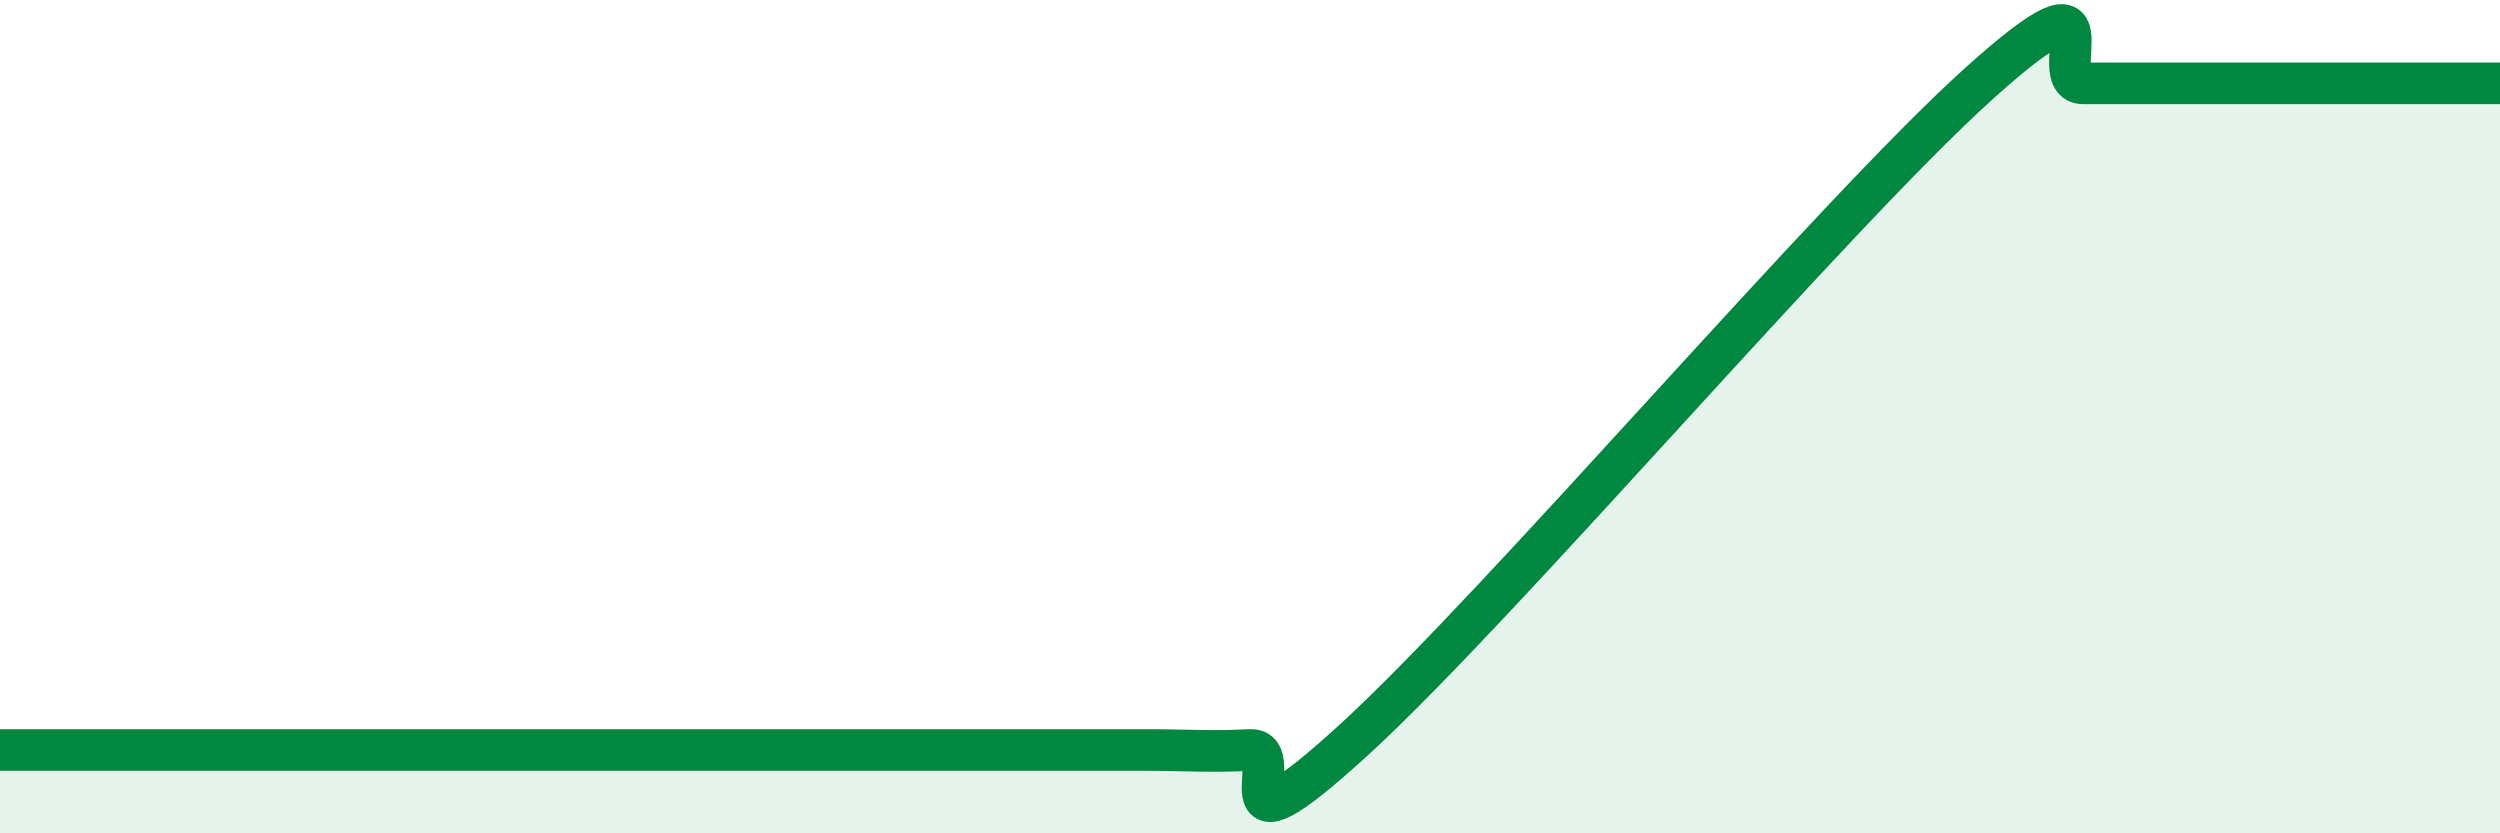
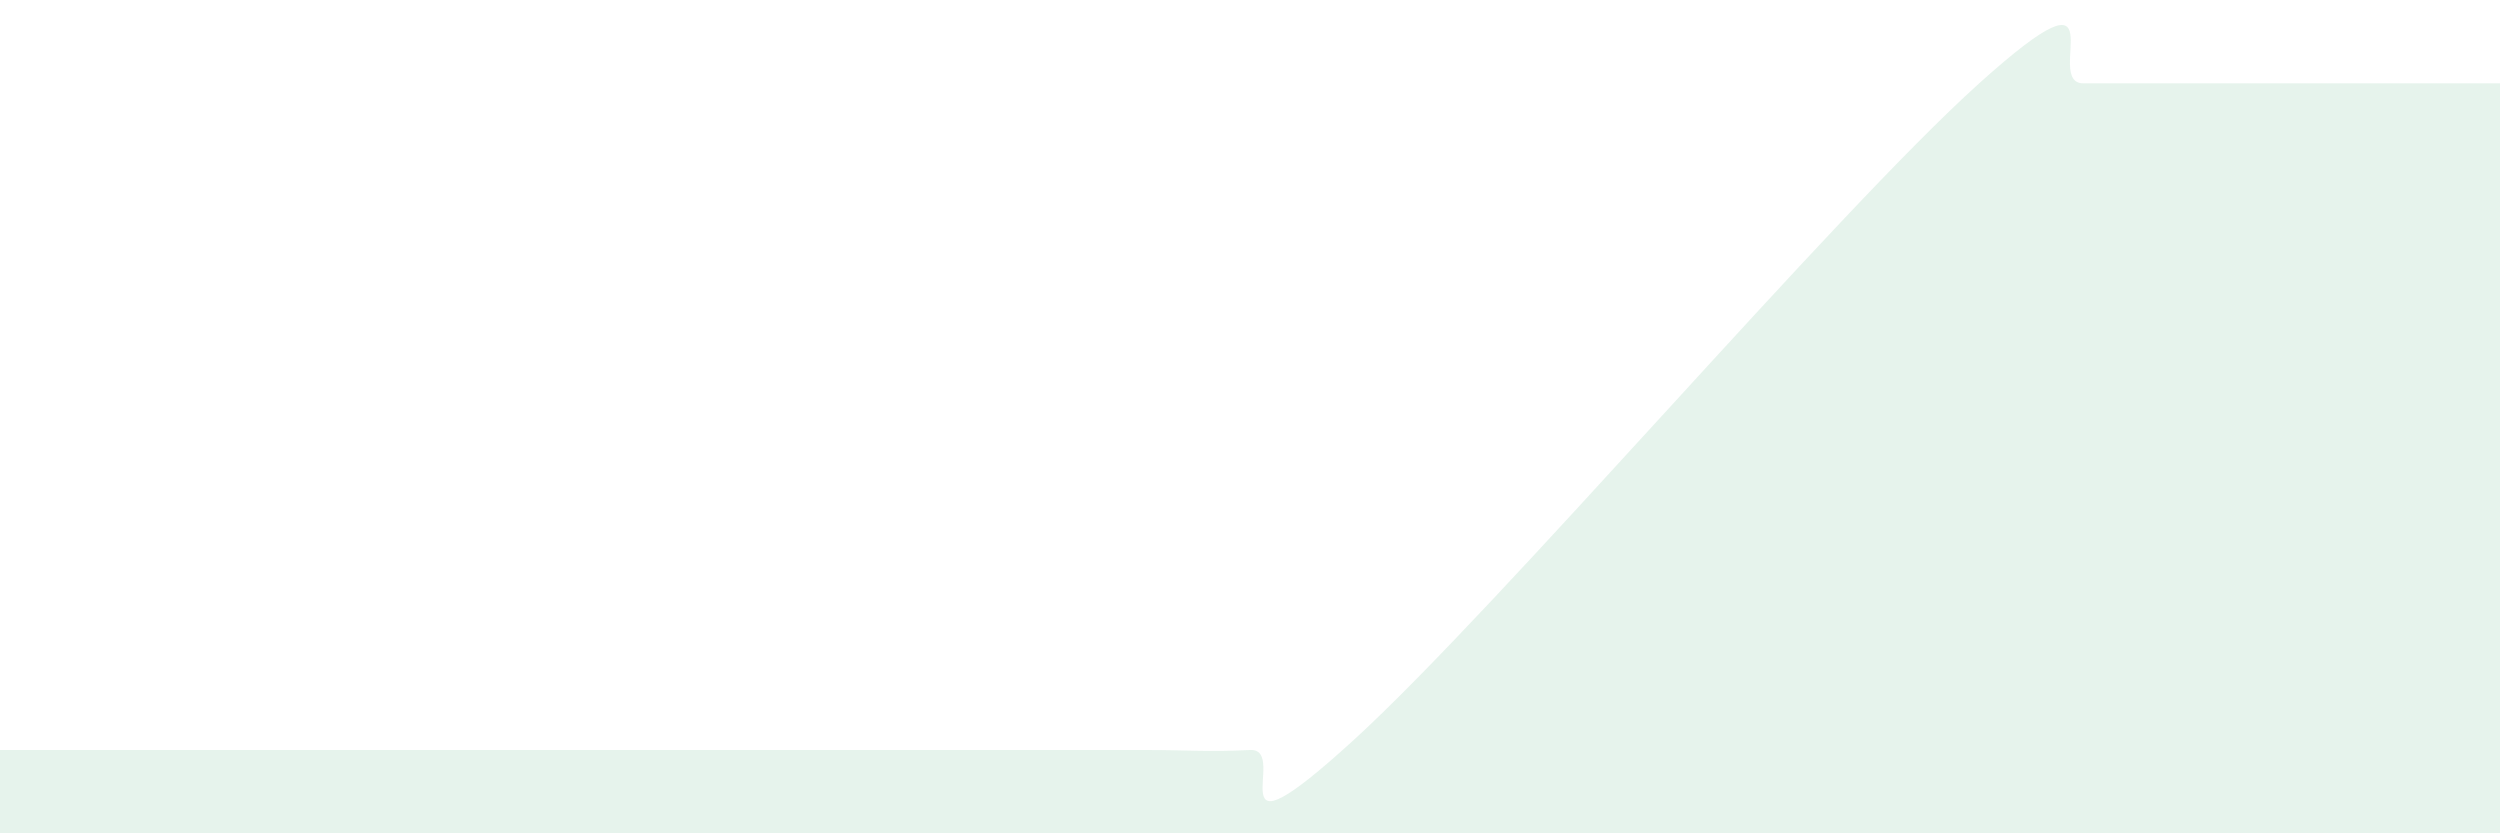
<svg xmlns="http://www.w3.org/2000/svg" width="60" height="20" viewBox="0 0 60 20">
  <path d="M 0,18 C 0.5,18 1.5,18 2.5,18 C 3.5,18 4,18 5,18 C 6,18 6.5,18 7.5,18 C 8.5,18 9,18 10,18 C 11,18 11.5,18 12.5,18 C 13.5,18 14,18 15,18 C 16,18 16.5,18 17.5,18 C 18.5,18 19,18 20,18 C 21,18 21.5,18 22.5,18 C 23.5,18 24,18 25,18 C 26,18 26.5,18 27.5,18 C 28.5,18 29,18.05 30,18 C 31,17.95 29,20.95 32.5,17.75 C 36,14.55 44,5.15 47.5,2 C 51,-1.15 49,2 50,2 C 51,2 51.5,2 52.5,2 C 53.5,2 53.5,2 55,2 C 56.5,2 59,2 60,2L60 20L0 20Z" fill="#008740" opacity="0.1" stroke-linecap="round" stroke-linejoin="round" />
-   <path d="M 0,18 C 0.5,18 1.5,18 2.5,18 C 3.5,18 4,18 5,18 C 6,18 6.5,18 7.5,18 C 8.5,18 9,18 10,18 C 11,18 11.5,18 12.5,18 C 13.5,18 14,18 15,18 C 16,18 16.5,18 17.5,18 C 18.5,18 19,18 20,18 C 21,18 21.5,18 22.5,18 C 23.5,18 24,18 25,18 C 26,18 26.5,18 27.5,18 C 28.5,18 29,18.05 30,18 C 31,17.95 29,20.95 32.5,17.75 C 36,14.55 44,5.15 47.5,2 C 51,-1.15 49,2 50,2 C 51,2 51.5,2 52.5,2 C 53.5,2 53.5,2 55,2 C 56.5,2 59,2 60,2" stroke="#008740" stroke-width="1" fill="none" stroke-linecap="round" stroke-linejoin="round" />
</svg>